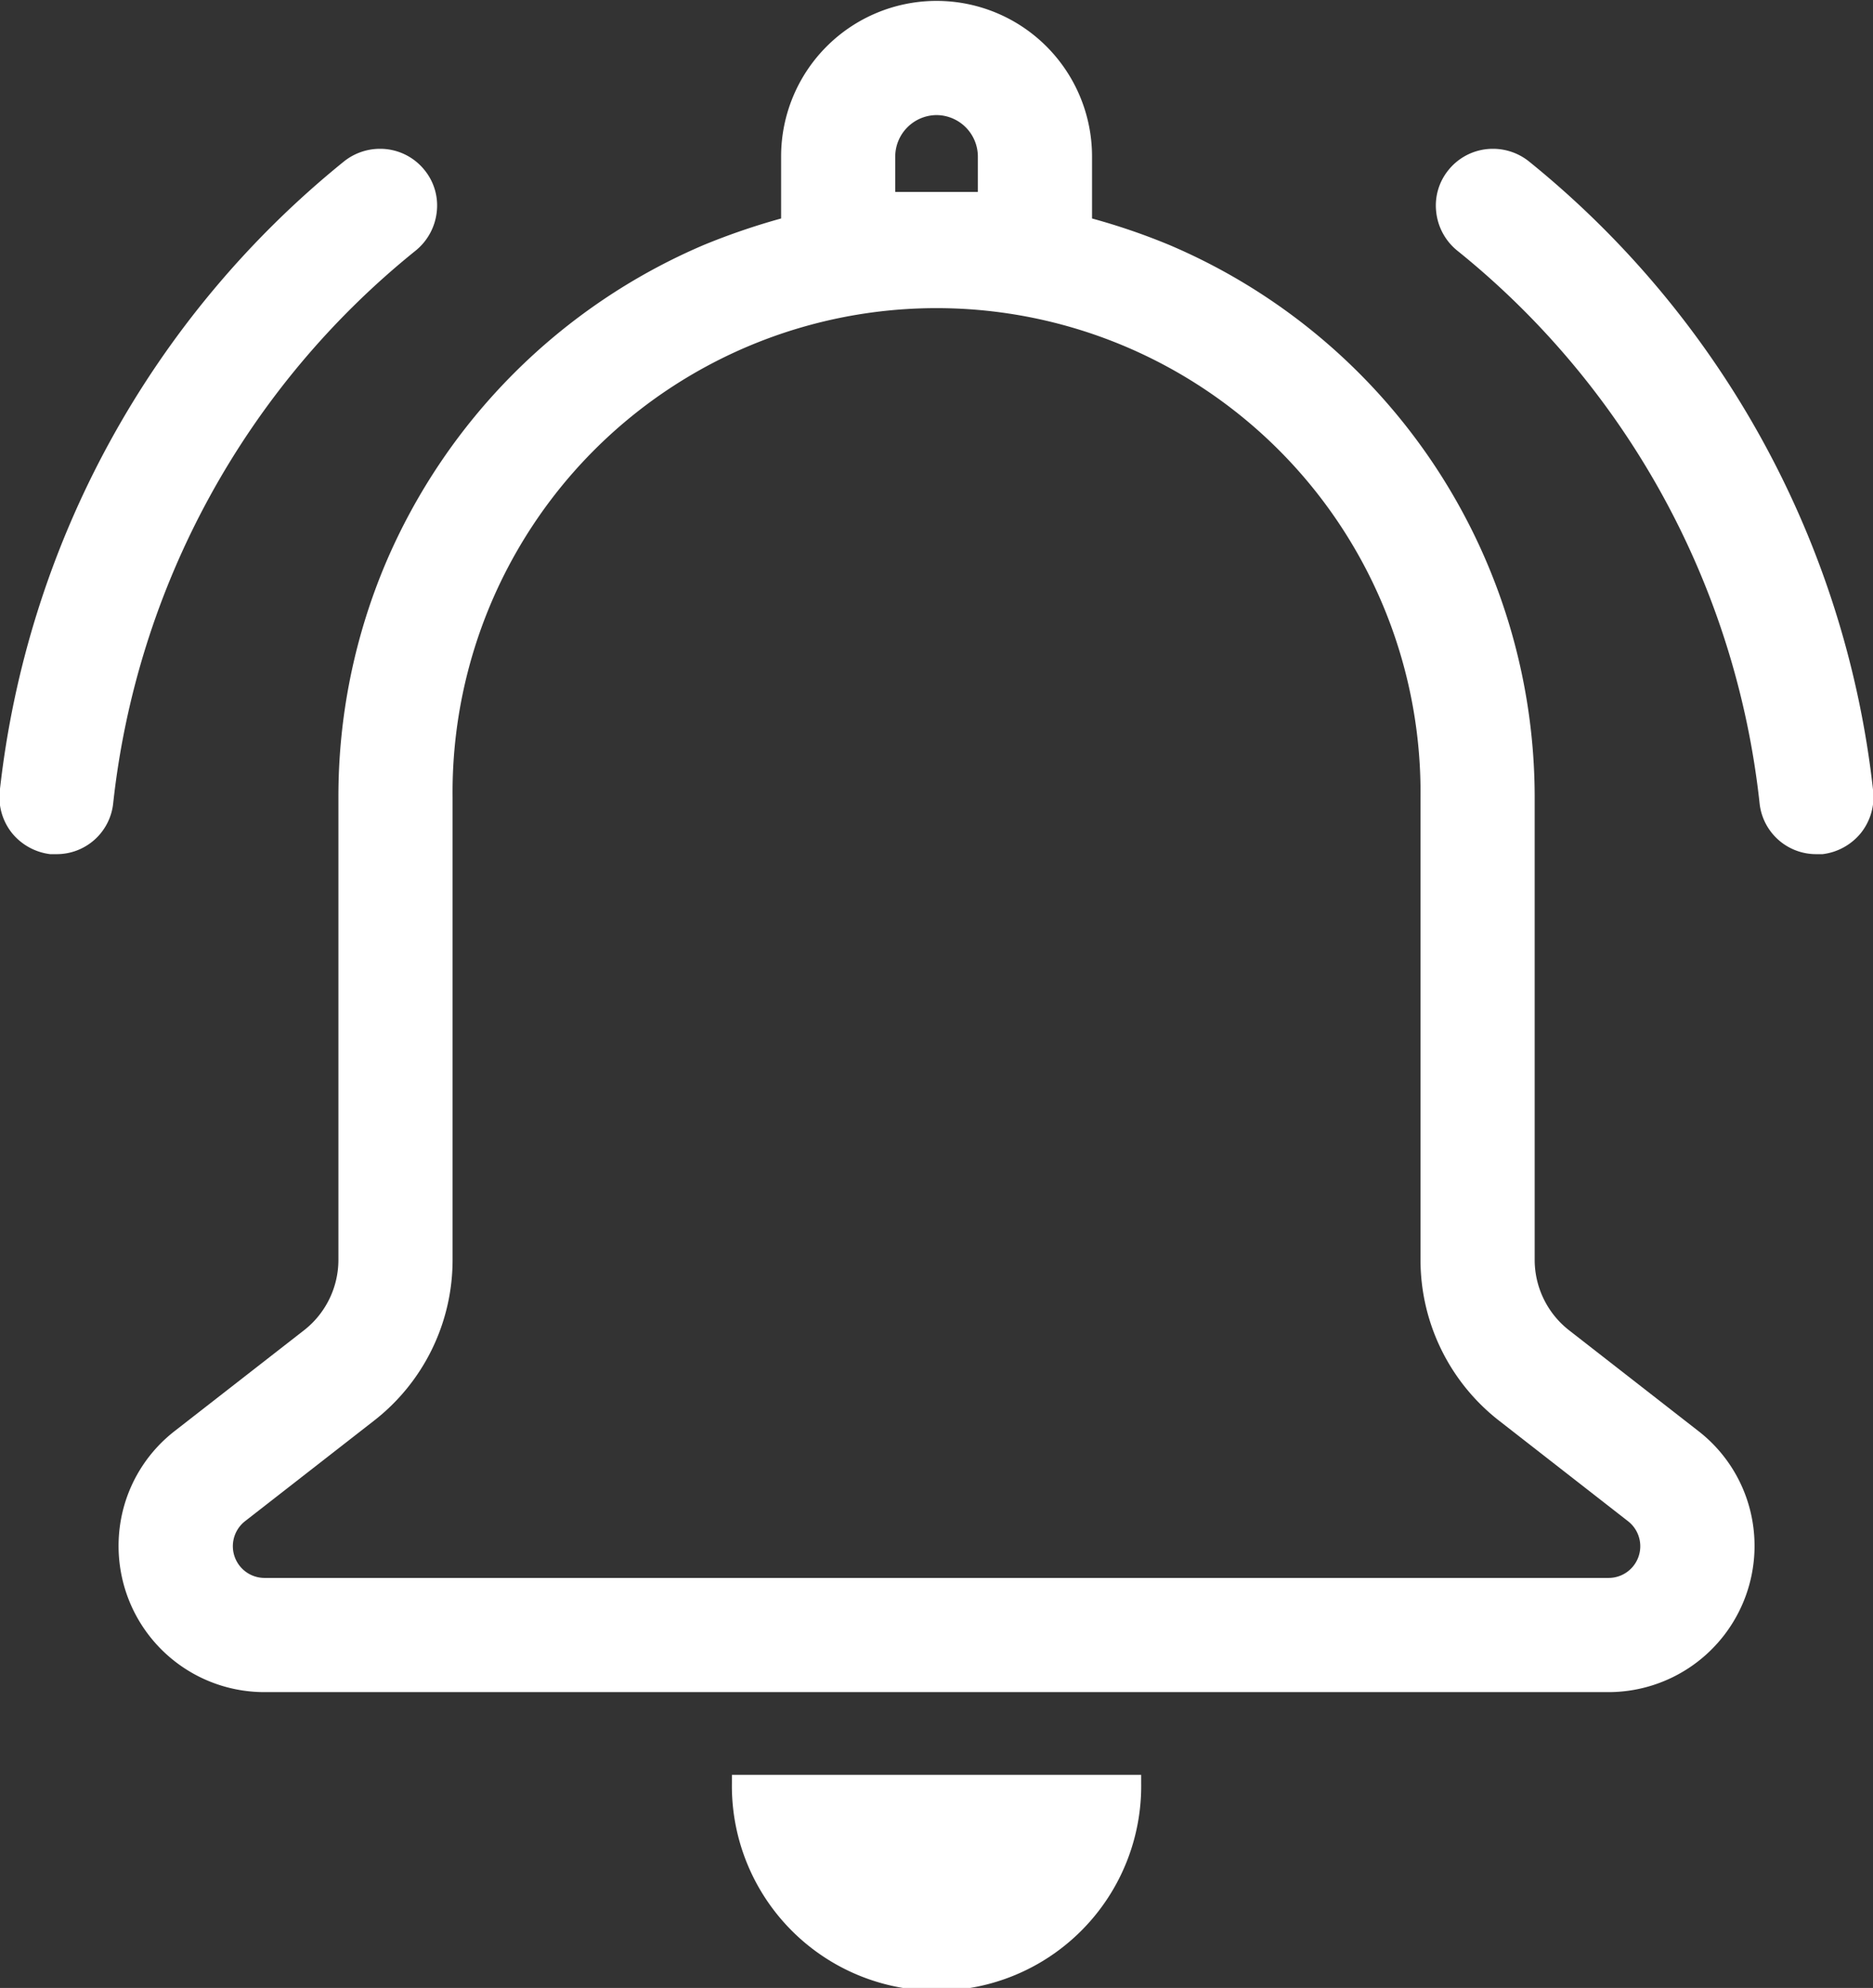
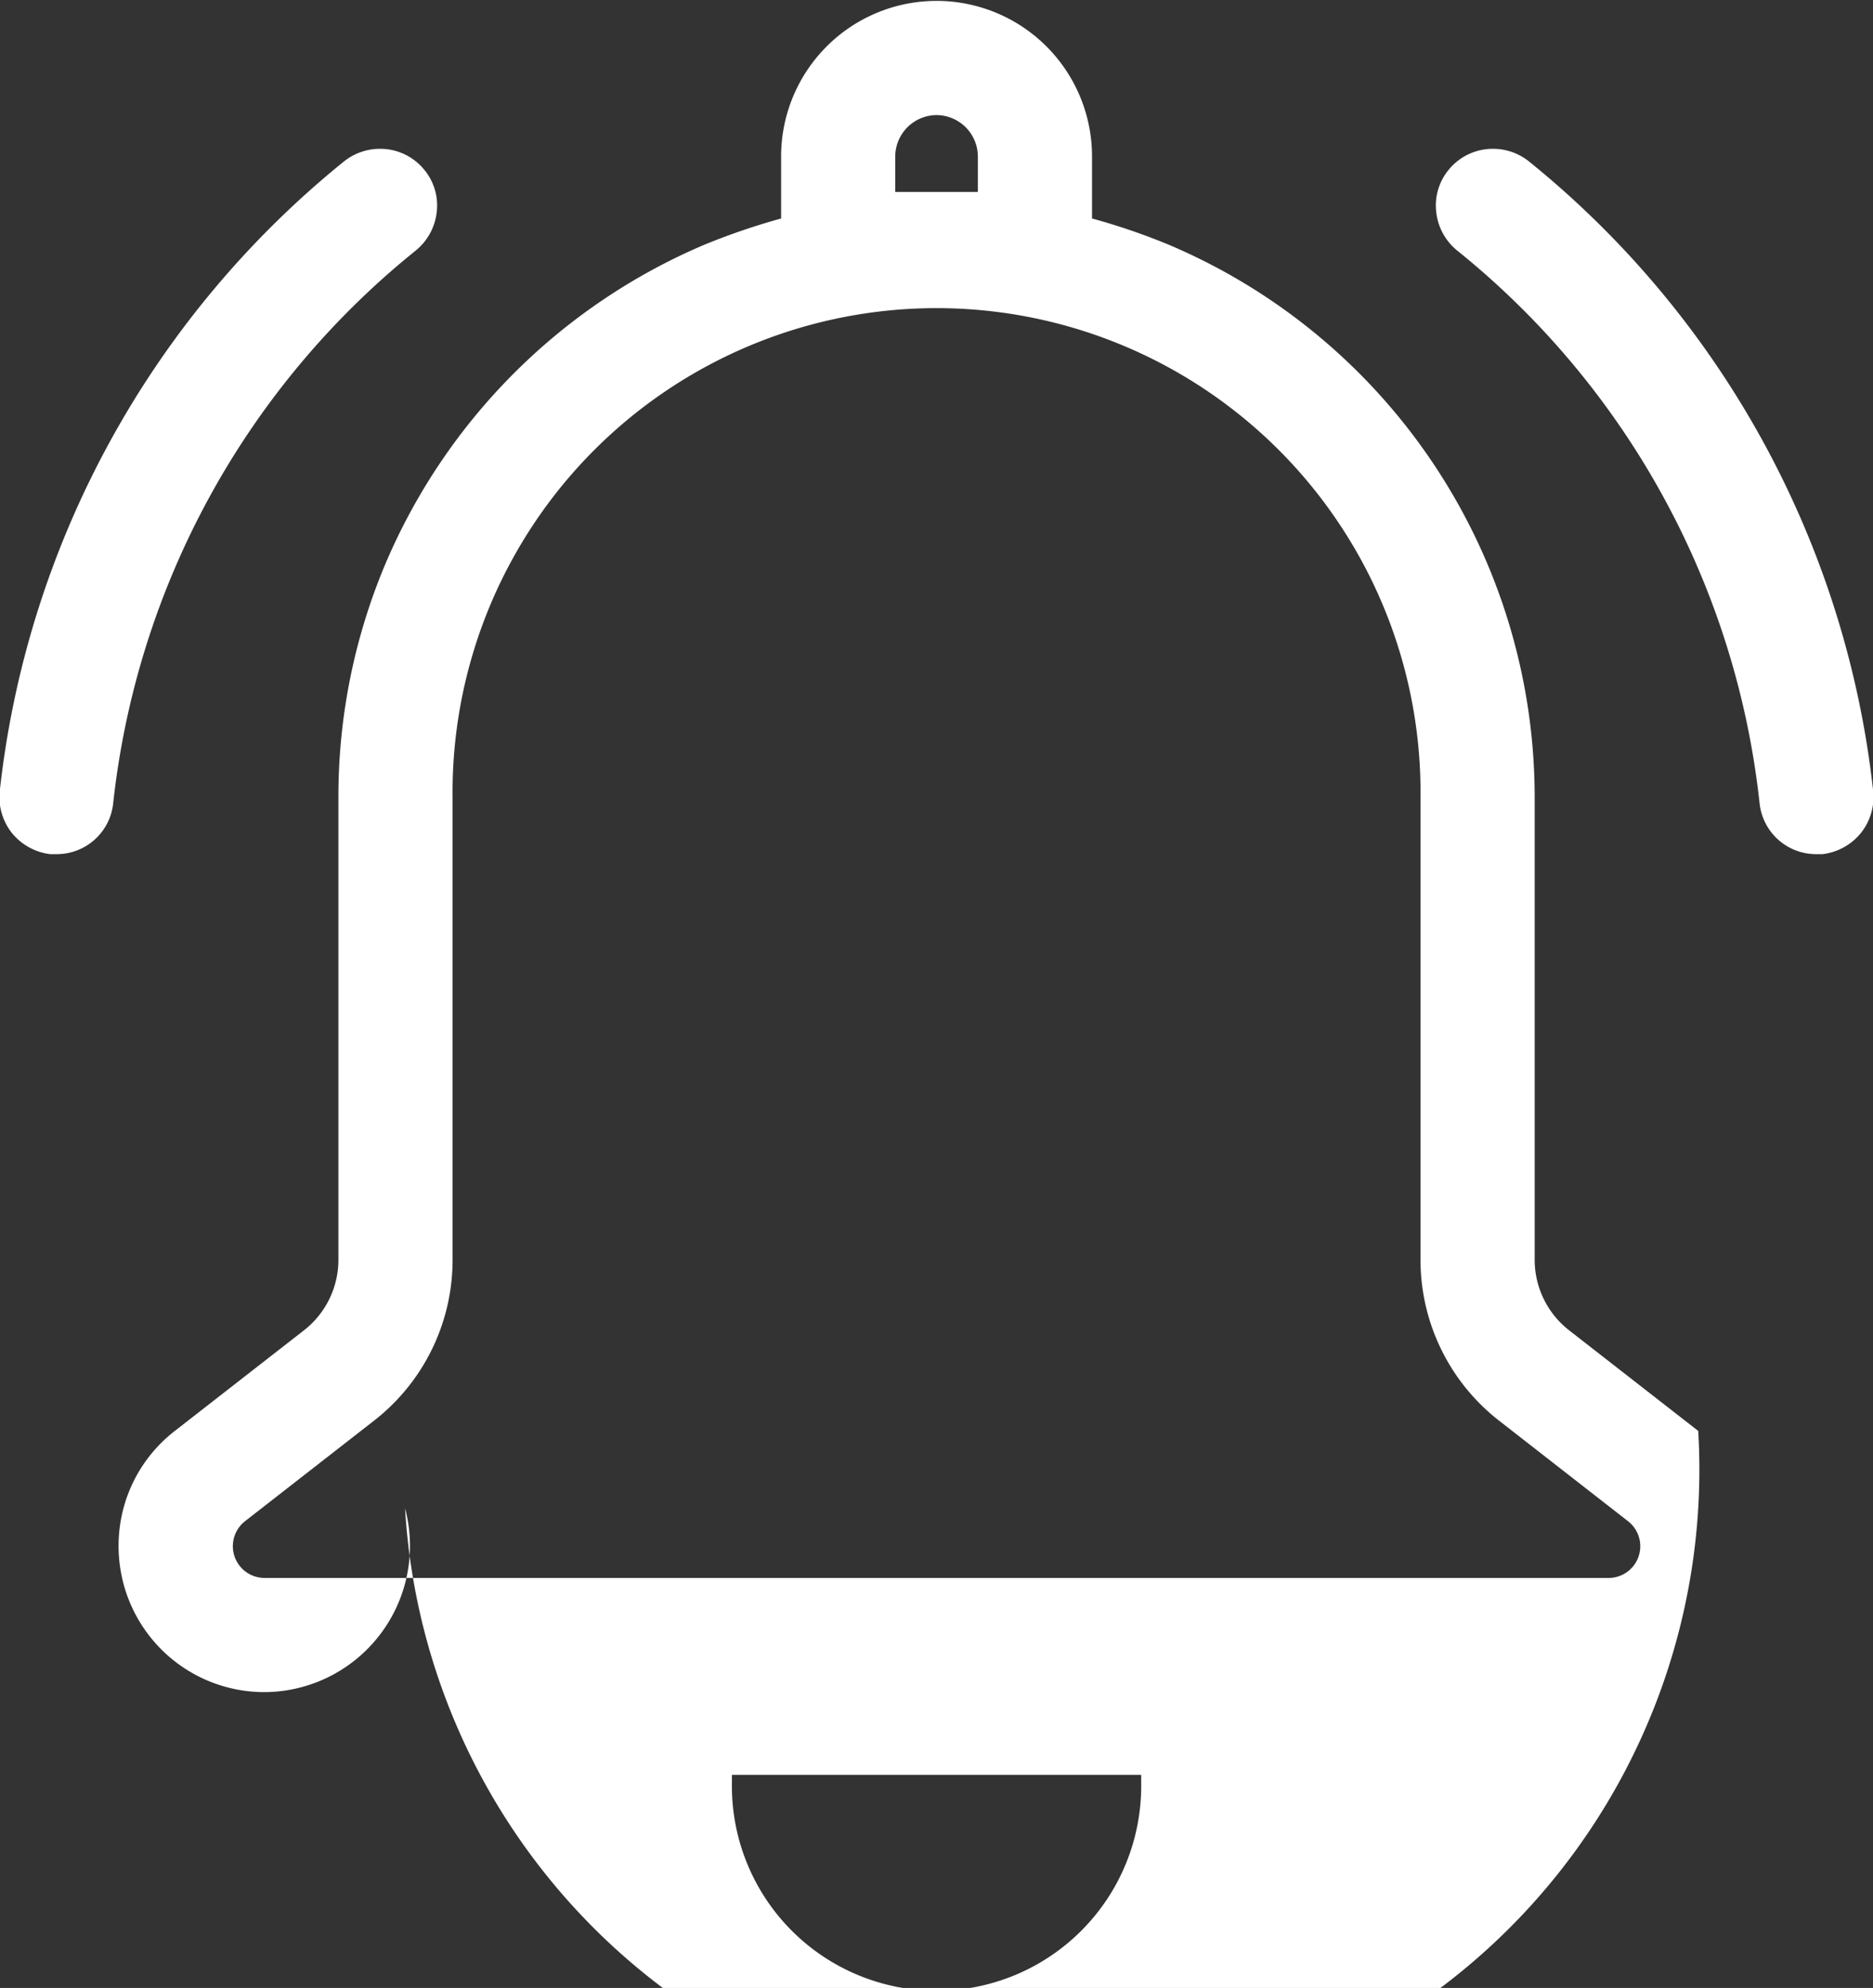
<svg xmlns="http://www.w3.org/2000/svg" width="41.687" height="44.22" viewBox="0 0 41.687 44.22">
  <rect x="0" y="0" width="41.687" height="44.22" fill="#333333" stroke="none" />
  <defs>
    <style>
      .cls-1 {
        fill: #fff;
        fill-rule: evenodd;
      }
    </style>
  </defs>
-   <path id="形状_681" data-name="形状 681" class="cls-1" d="M866.672,1676.42l-2.863-2.23a1.99,1.99,0,0,1-.777-1.59v-10.28a13.354,13.354,0,0,0-8.129-12.28,14.449,14.449,0,0,0-1.723-.59v-1.38a3.46,3.46,0,1,0-6.92,0v1.38a15.086,15.086,0,0,0-1.723.59,13.412,13.412,0,0,0-7.083,7.09,13.313,13.313,0,0,0-1.047,5.19v10.28a1.99,1.99,0,0,1-.777,1.59l-2.864,2.23a3.225,3.225,0,0,0-1.143,1.72,3.274,3.274,0,0,0,.068,1.9,3.245,3.245,0,0,0,3.065,2.19h29.926a3.253,3.253,0,0,0,3.134-4.09A3.222,3.222,0,0,0,866.672,1676.42Zm-4.422-.22,2.862,2.23a0.705,0.705,0,0,1-.429,1.26H834.756a0.706,0.706,0,0,1-.43-1.26l2.863-2.23a4.529,4.529,0,0,0,1.759-3.6v-10.28a10.772,10.772,0,1,1,21.543,0v10.28A4.532,4.532,0,0,0,862.25,1676.2Zm-12.53-29.05a0.925,0.925,0,0,1,.919.92v0.79H848.8v-0.79A0.926,0.926,0,0,1,849.72,1647.15Zm-4.555,37.1a4.555,4.555,0,1,0,9.109,0v-0.18h-9.109v0.18Zm-7.033-34.09a1.288,1.288,0,0,0,.464-0.86,1.244,1.244,0,0,0-.275-0.93,1.265,1.265,0,0,0-.989-0.47,1.284,1.284,0,0,0-.8.28,20.959,20.959,0,0,0-7.662,14,1.282,1.282,0,0,0,.271.94,1.3,1.3,0,0,0,.851.47h0.141a1.263,1.263,0,0,0,1.261-1.13A18.328,18.328,0,0,1,838.132,1650.16Zm32.433,12.02a20.941,20.941,0,0,0-7.661-14,1.282,1.282,0,0,0-.8-0.28,1.268,1.268,0,0,0-.989.47,1.248,1.248,0,0,0-.275.93,1.283,1.283,0,0,0,.463.86,18.314,18.314,0,0,1,6.735,12.3,1.264,1.264,0,0,0,1.261,1.13h0.141a1.3,1.3,0,0,0,.852-0.47A1.282,1.282,0,0,0,870.565,1662.18Z" transform="translate(-828.875 -1644.59)" />
+   <path id="形状_681" data-name="形状 681" class="cls-1" d="M866.672,1676.42l-2.863-2.23a1.99,1.99,0,0,1-.777-1.59v-10.28a13.354,13.354,0,0,0-8.129-12.28,14.449,14.449,0,0,0-1.723-.59v-1.38a3.46,3.46,0,1,0-6.92,0v1.38a15.086,15.086,0,0,0-1.723.59,13.412,13.412,0,0,0-7.083,7.09,13.313,13.313,0,0,0-1.047,5.19v10.28a1.99,1.99,0,0,1-.777,1.59l-2.864,2.23a3.225,3.225,0,0,0-1.143,1.72,3.274,3.274,0,0,0,.068,1.9,3.245,3.245,0,0,0,3.065,2.19a3.253,3.253,0,0,0,3.134-4.09A3.222,3.222,0,0,0,866.672,1676.42Zm-4.422-.22,2.862,2.23a0.705,0.705,0,0,1-.429,1.26H834.756a0.706,0.706,0,0,1-.43-1.26l2.863-2.23a4.529,4.529,0,0,0,1.759-3.6v-10.28a10.772,10.772,0,1,1,21.543,0v10.28A4.532,4.532,0,0,0,862.25,1676.2Zm-12.53-29.05a0.925,0.925,0,0,1,.919.92v0.79H848.8v-0.79A0.926,0.926,0,0,1,849.72,1647.15Zm-4.555,37.1a4.555,4.555,0,1,0,9.109,0v-0.18h-9.109v0.18Zm-7.033-34.09a1.288,1.288,0,0,0,.464-0.86,1.244,1.244,0,0,0-.275-0.93,1.265,1.265,0,0,0-.989-0.47,1.284,1.284,0,0,0-.8.28,20.959,20.959,0,0,0-7.662,14,1.282,1.282,0,0,0,.271.94,1.3,1.3,0,0,0,.851.47h0.141a1.263,1.263,0,0,0,1.261-1.13A18.328,18.328,0,0,1,838.132,1650.16Zm32.433,12.02a20.941,20.941,0,0,0-7.661-14,1.282,1.282,0,0,0-.8-0.28,1.268,1.268,0,0,0-.989.47,1.248,1.248,0,0,0-.275.93,1.283,1.283,0,0,0,.463.86,18.314,18.314,0,0,1,6.735,12.3,1.264,1.264,0,0,0,1.261,1.13h0.141a1.3,1.3,0,0,0,.852-0.47A1.282,1.282,0,0,0,870.565,1662.18Z" transform="translate(-828.875 -1644.59)" />
</svg>